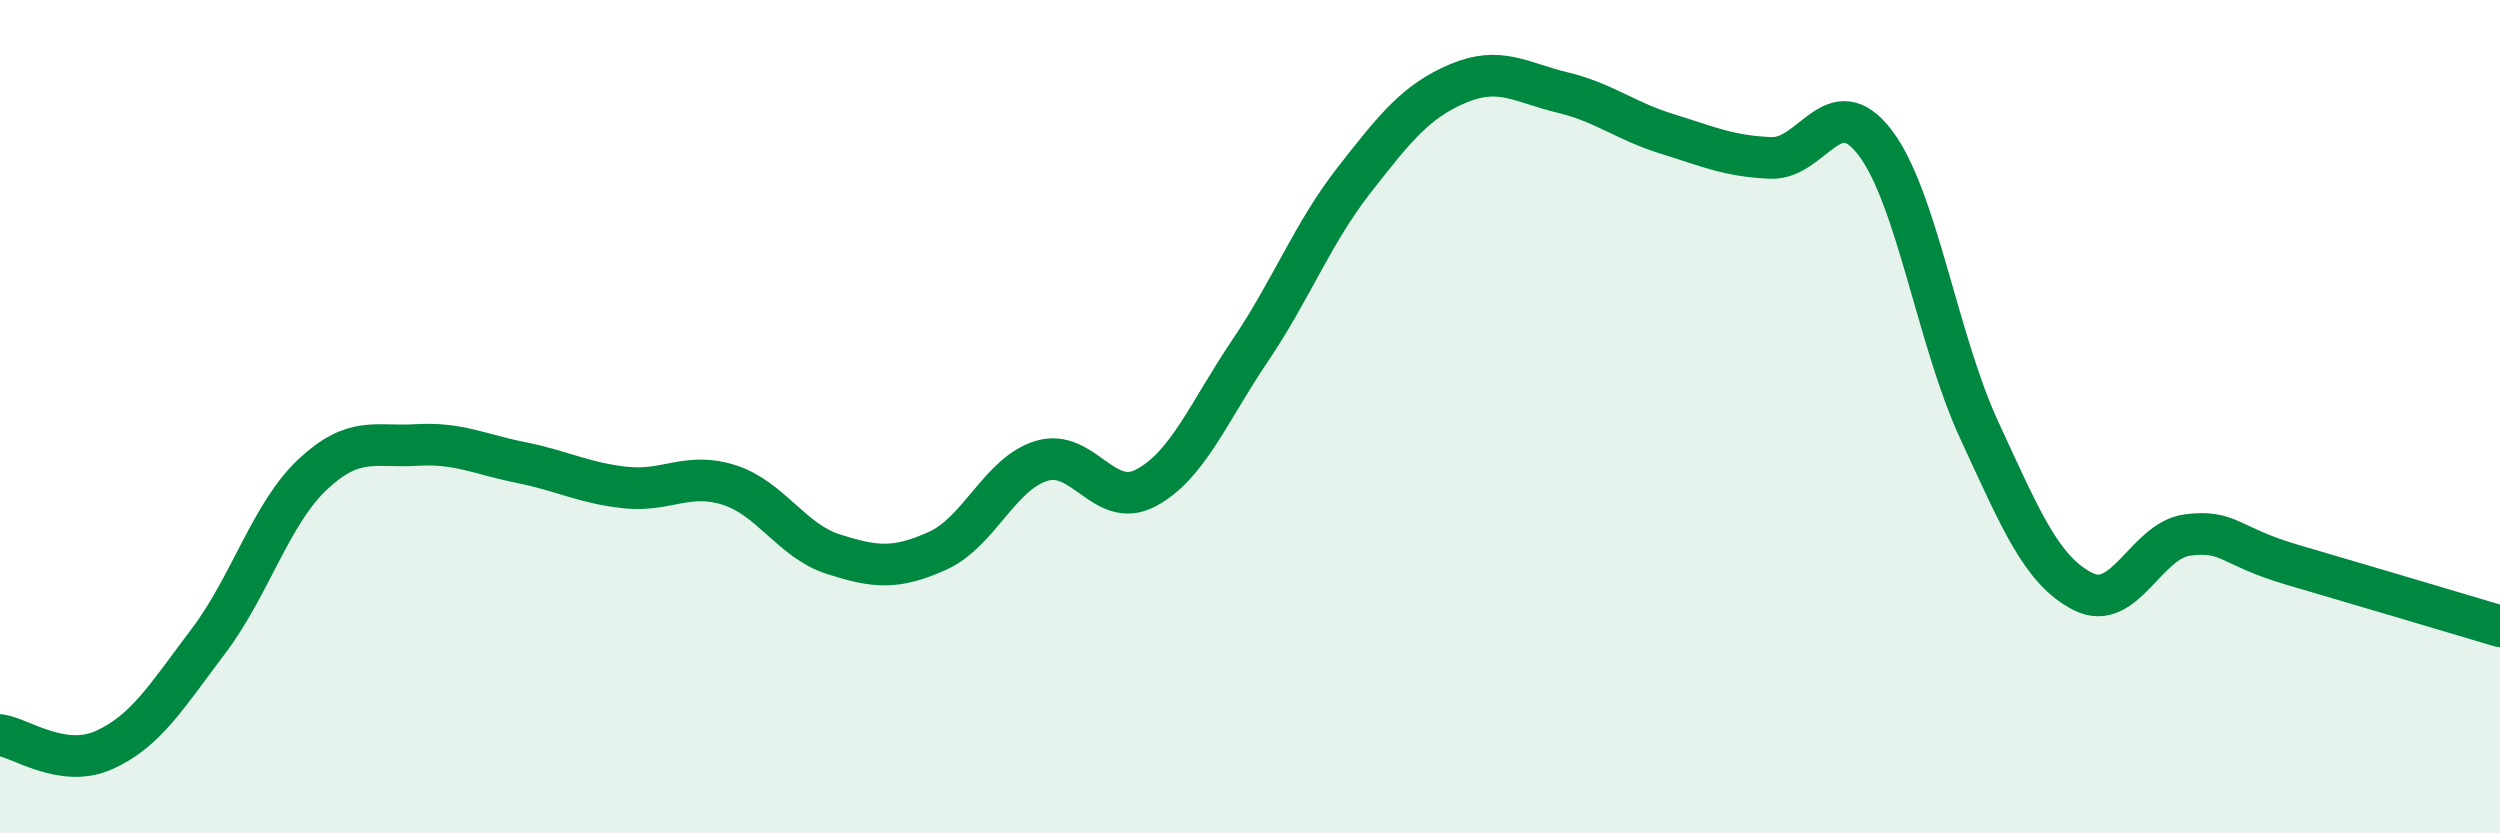
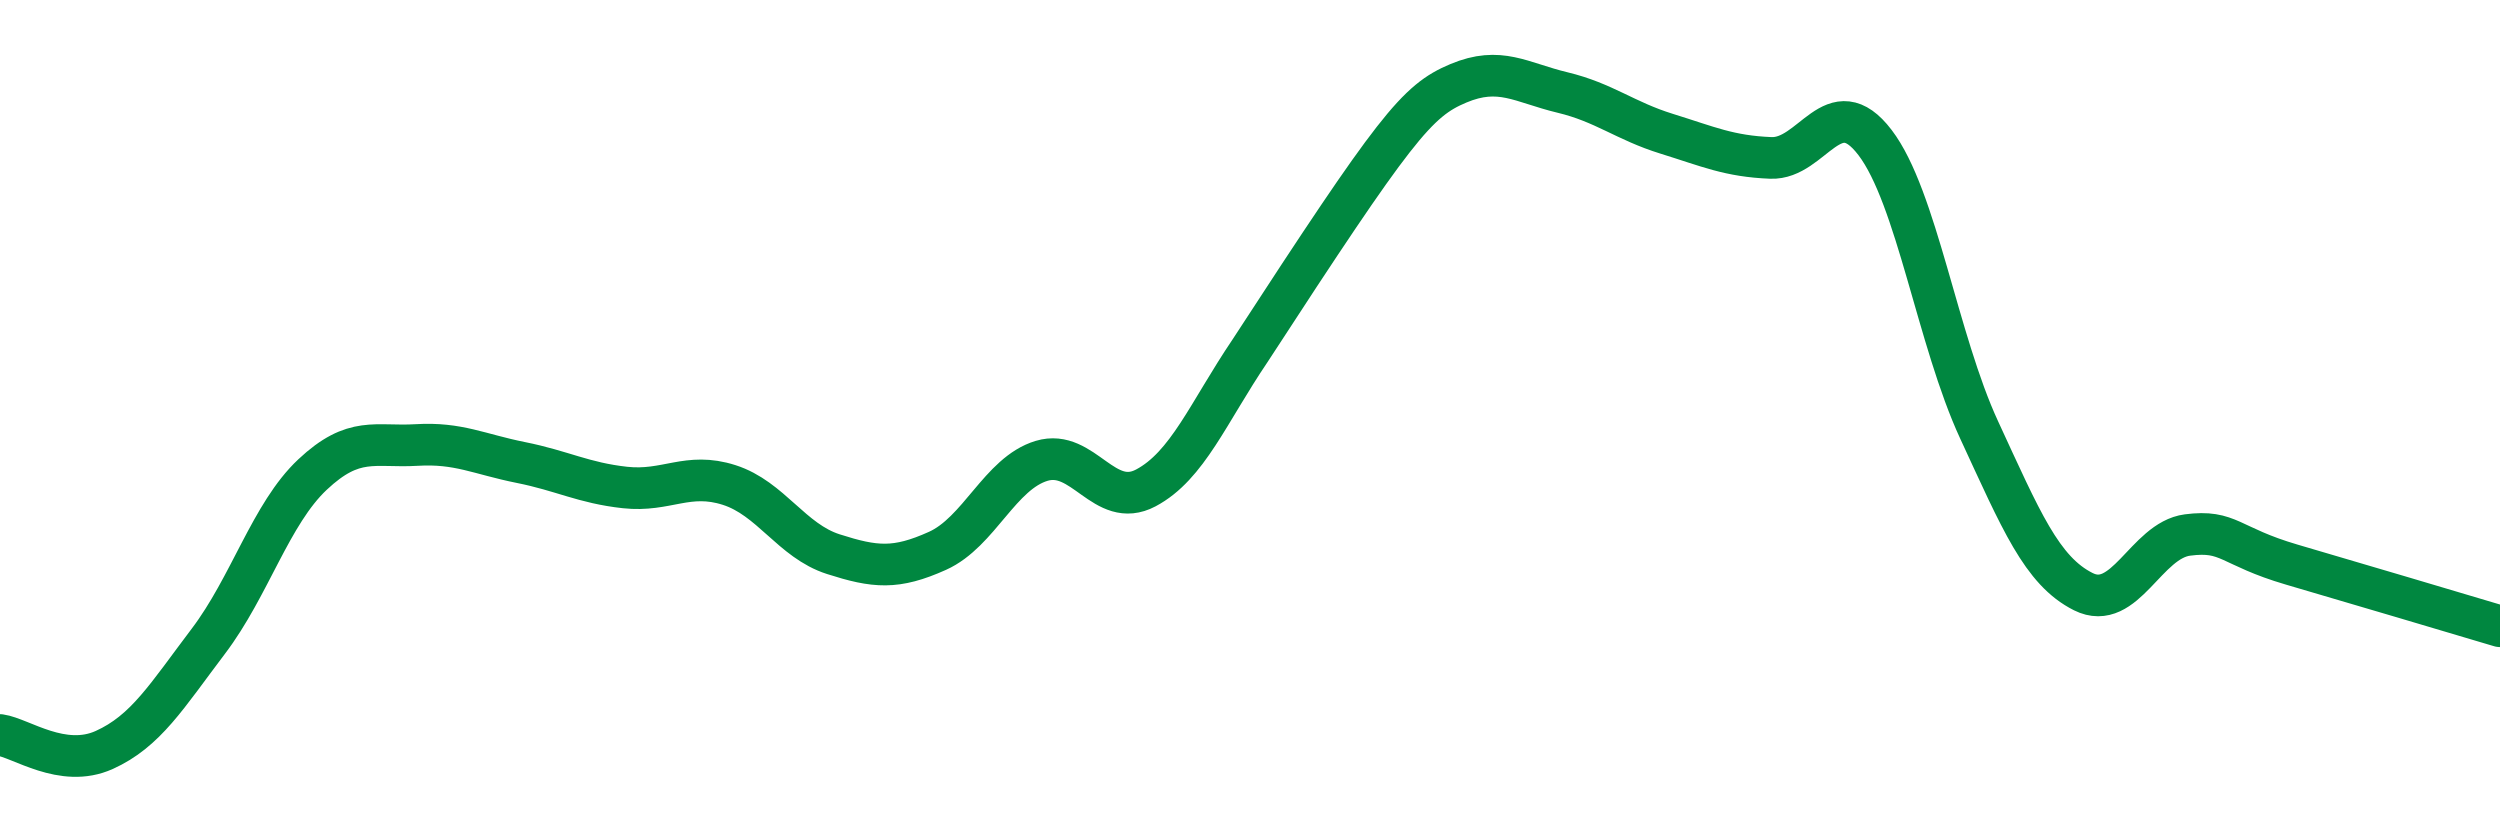
<svg xmlns="http://www.w3.org/2000/svg" width="60" height="20" viewBox="0 0 60 20">
-   <path d="M 0,17.64 C 0.5,17.71 1.5,18.45 2.5,18 C 3.5,17.55 4,16.71 5,15.39 C 6,14.07 6.5,12.33 7.5,11.39 C 8.5,10.45 9,10.74 10,10.68 C 11,10.62 11.5,10.9 12.5,11.1 C 13.5,11.3 14,11.59 15,11.7 C 16,11.81 16.5,11.32 17.5,11.64 C 18.5,11.96 19,12.98 20,13.3 C 21,13.62 21.5,13.67 22.5,13.22 C 23.5,12.77 24,11.36 25,11.06 C 26,10.76 26.5,12.24 27.5,11.71 C 28.5,11.18 29,9.9 30,8.42 C 31,6.94 31.5,5.6 32.5,4.32 C 33.5,3.04 34,2.42 35,2 C 36,1.58 36.5,1.98 37.5,2.22 C 38.5,2.46 39,2.9 40,3.21 C 41,3.52 41.5,3.75 42.5,3.79 C 43.5,3.83 44,2.11 45,3.42 C 46,4.73 46.5,8.16 47.5,10.32 C 48.5,12.48 49,13.7 50,14.2 C 51,14.7 51.5,12.97 52.5,12.84 C 53.5,12.71 53.5,13.11 55,13.55 C 56.5,13.99 59,14.73 60,15.03L60 20L0 20Z" fill="#008740" opacity="0.1" stroke-linecap="round" stroke-linejoin="round" />
-   <path d="M 0,17.64 C 0.5,17.71 1.5,18.45 2.5,18 C 3.5,17.55 4,16.71 5,15.39 C 6,14.07 6.5,12.33 7.5,11.39 C 8.5,10.45 9,10.74 10,10.68 C 11,10.62 11.5,10.9 12.5,11.1 C 13.5,11.3 14,11.59 15,11.7 C 16,11.81 16.5,11.32 17.5,11.64 C 18.5,11.96 19,12.98 20,13.3 C 21,13.62 21.5,13.67 22.5,13.22 C 23.5,12.77 24,11.36 25,11.06 C 26,10.76 26.5,12.24 27.5,11.71 C 28.5,11.18 29,9.9 30,8.42 C 31,6.94 31.5,5.6 32.5,4.32 C 33.5,3.04 34,2.42 35,2 C 36,1.58 36.5,1.98 37.5,2.22 C 38.5,2.46 39,2.9 40,3.21 C 41,3.52 41.5,3.75 42.5,3.79 C 43.5,3.83 44,2.11 45,3.42 C 46,4.73 46.5,8.16 47.5,10.32 C 48.5,12.48 49,13.7 50,14.2 C 51,14.7 51.5,12.97 52.5,12.84 C 53.5,12.71 53.5,13.11 55,13.55 C 56.5,13.99 59,14.73 60,15.03" stroke="#008740" stroke-width="1" fill="none" stroke-linecap="round" stroke-linejoin="round" />
+   <path d="M 0,17.64 C 0.5,17.71 1.5,18.45 2.5,18 C 3.5,17.55 4,16.71 5,15.39 C 6,14.07 6.5,12.33 7.5,11.39 C 8.5,10.45 9,10.74 10,10.68 C 11,10.62 11.5,10.9 12.5,11.1 C 13.5,11.3 14,11.59 15,11.7 C 16,11.81 16.5,11.32 17.5,11.64 C 18.5,11.96 19,12.98 20,13.3 C 21,13.62 21.5,13.67 22.5,13.22 C 23.5,12.77 24,11.36 25,11.06 C 26,10.76 26.5,12.24 27.5,11.71 C 28.5,11.18 29,9.9 30,8.42 C 33.5,3.04 34,2.42 35,2 C 36,1.58 36.5,1.98 37.5,2.22 C 38.5,2.46 39,2.9 40,3.21 C 41,3.52 41.5,3.75 42.5,3.79 C 43.5,3.83 44,2.11 45,3.42 C 46,4.73 46.5,8.16 47.5,10.32 C 48.5,12.48 49,13.7 50,14.2 C 51,14.7 51.5,12.97 52.5,12.84 C 53.5,12.71 53.5,13.11 55,13.55 C 56.5,13.99 59,14.73 60,15.03" stroke="#008740" stroke-width="1" fill="none" stroke-linecap="round" stroke-linejoin="round" />
</svg>